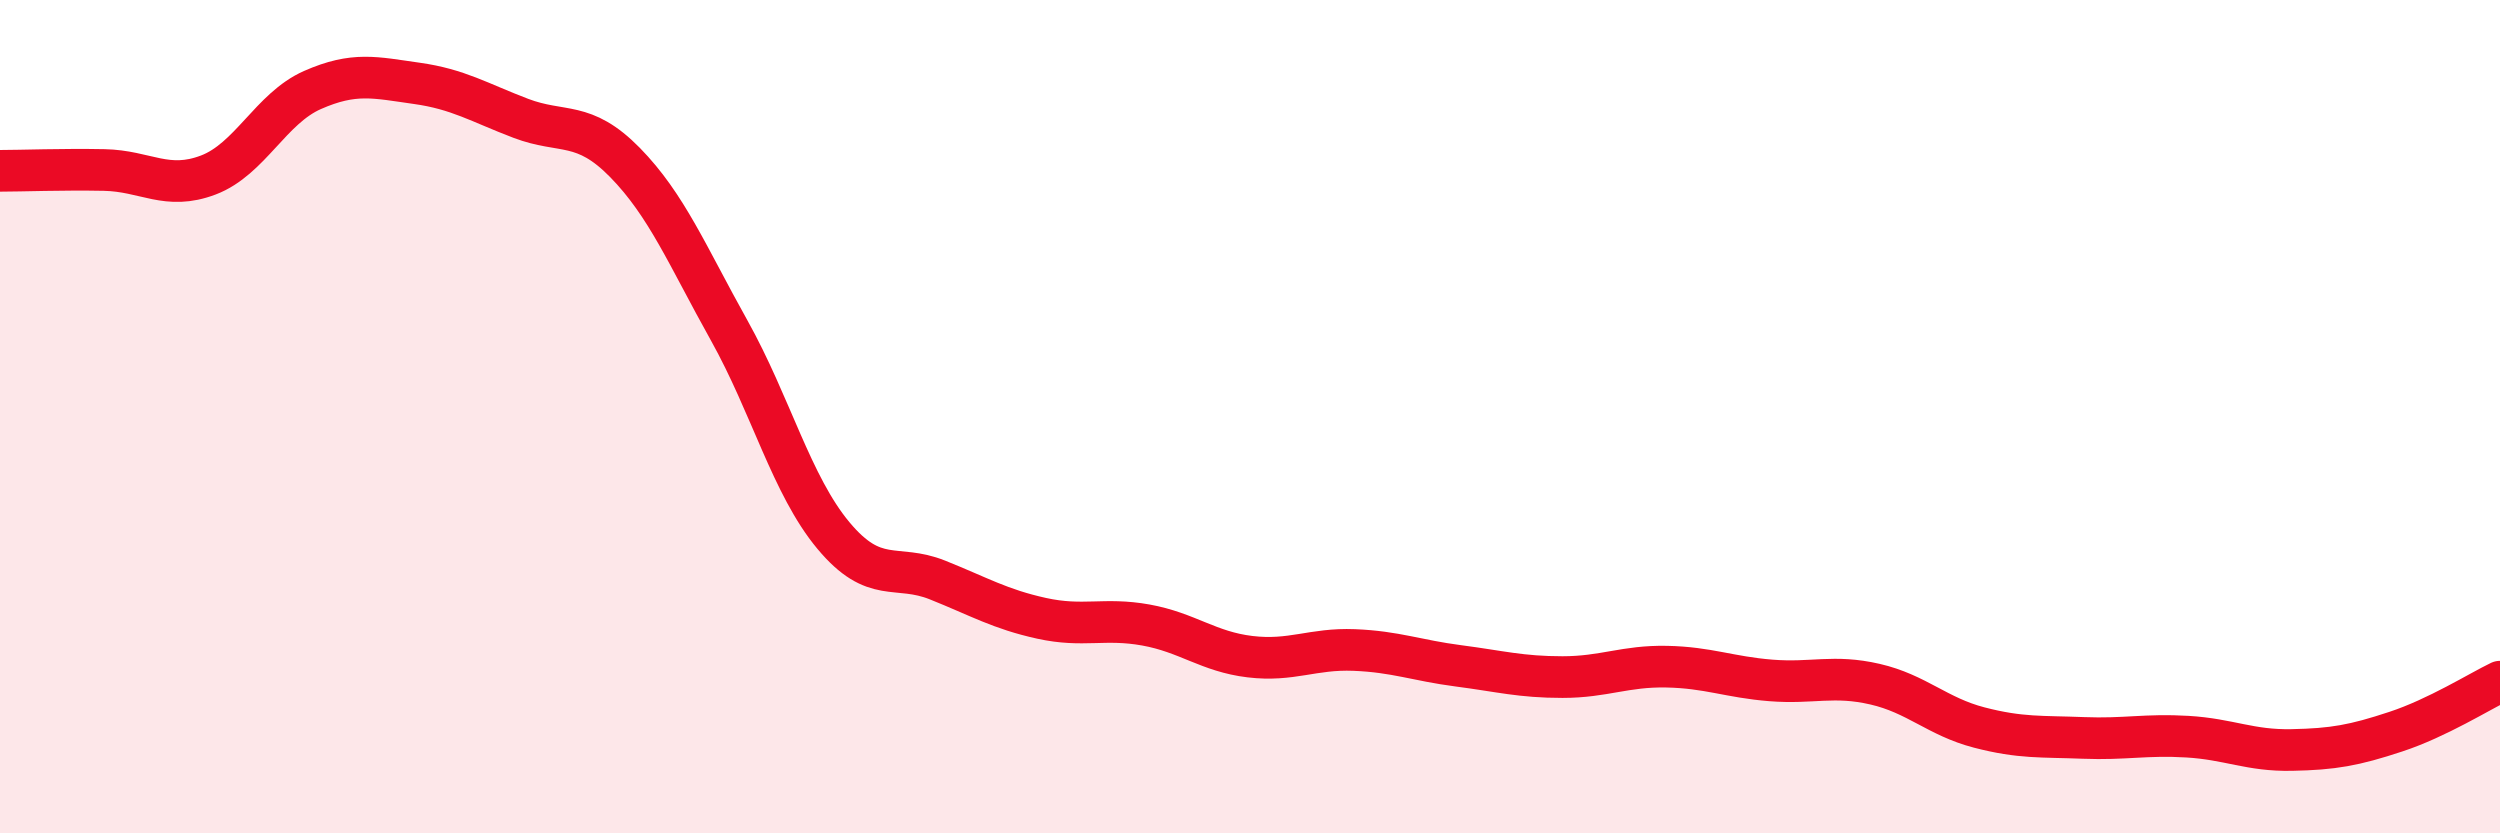
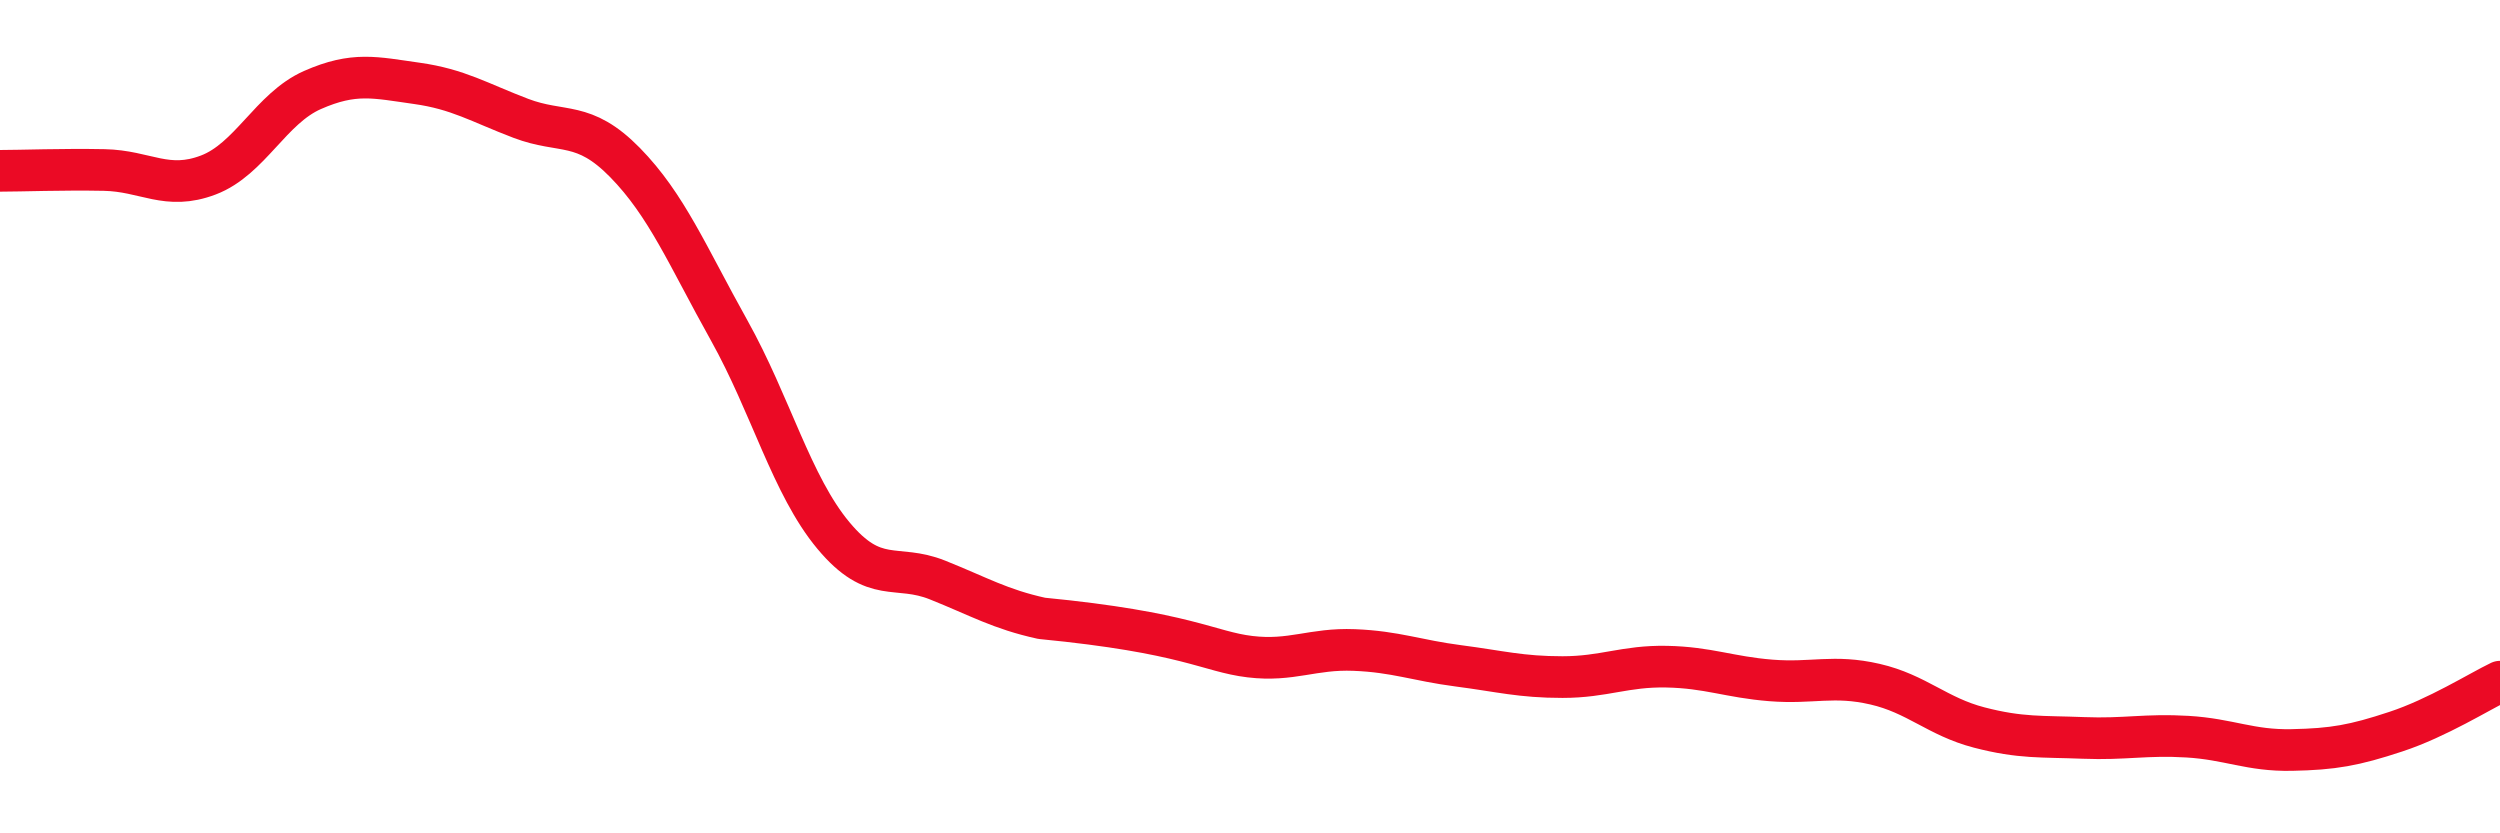
<svg xmlns="http://www.w3.org/2000/svg" width="60" height="20" viewBox="0 0 60 20">
-   <path d="M 0,4.1 C 0.5,4.1 1.5,4.06 2.5,4.08 C 3.5,4.1 4,4.58 5,4.2 C 6,3.82 6.5,2.6 7.5,2.16 C 8.5,1.72 9,1.86 10,2 C 11,2.14 11.5,2.46 12.5,2.84 C 13.5,3.22 14,2.88 15,3.9 C 16,4.92 16.5,6.14 17.5,7.93 C 18.5,9.72 19,11.65 20,12.85 C 21,14.05 21.5,13.52 22.5,13.92 C 23.5,14.32 24,14.62 25,14.84 C 26,15.06 26.5,14.82 27.5,15 C 28.5,15.18 29,15.64 30,15.76 C 31,15.88 31.5,15.56 32.5,15.6 C 33.5,15.64 34,15.85 35,15.98 C 36,16.11 36.5,16.25 37.5,16.25 C 38.5,16.25 39,15.98 40,16 C 41,16.02 41.5,16.25 42.5,16.33 C 43.5,16.41 44,16.19 45,16.42 C 46,16.65 46.5,17.2 47.5,17.46 C 48.5,17.72 49,17.67 50,17.71 C 51,17.75 51.5,17.62 52.5,17.68 C 53.5,17.74 54,18.02 55,18 C 56,17.98 56.5,17.89 57.5,17.56 C 58.5,17.23 59.5,16.6 60,16.36L60 20L0 20Z" fill="#EB0A25" opacity="0.1" stroke-linecap="round" stroke-linejoin="round" />
-   <path d="M 0,4.1 C 0.5,4.1 1.5,4.06 2.5,4.08 C 3.5,4.1 4,4.58 5,4.2 C 6,3.82 6.5,2.6 7.5,2.16 C 8.5,1.72 9,1.86 10,2 C 11,2.14 11.5,2.46 12.5,2.84 C 13.5,3.22 14,2.88 15,3.9 C 16,4.92 16.5,6.14 17.5,7.93 C 18.5,9.72 19,11.65 20,12.85 C 21,14.05 21.5,13.52 22.5,13.92 C 23.5,14.32 24,14.62 25,14.84 C 26,15.06 26.5,14.82 27.5,15 C 28.5,15.18 29,15.64 30,15.76 C 31,15.88 31.5,15.56 32.5,15.6 C 33.5,15.64 34,15.85 35,15.98 C 36,16.11 36.5,16.25 37.5,16.25 C 38.5,16.25 39,15.98 40,16 C 41,16.02 41.5,16.25 42.5,16.33 C 43.5,16.41 44,16.19 45,16.42 C 46,16.65 46.5,17.2 47.5,17.46 C 48.5,17.72 49,17.67 50,17.71 C 51,17.75 51.5,17.62 52.5,17.68 C 53.5,17.74 54,18.02 55,18 C 56,17.98 56.5,17.89 57.5,17.56 C 58.5,17.23 59.5,16.6 60,16.36" stroke="#EB0A25" stroke-width="1" fill="none" stroke-linecap="round" stroke-linejoin="round" />
+   <path d="M 0,4.1 C 0.5,4.1 1.5,4.06 2.5,4.08 C 3.5,4.1 4,4.58 5,4.2 C 6,3.82 6.5,2.6 7.5,2.16 C 8.5,1.72 9,1.86 10,2 C 11,2.14 11.5,2.46 12.5,2.84 C 13.5,3.22 14,2.88 15,3.9 C 16,4.92 16.5,6.14 17.5,7.93 C 18.5,9.72 19,11.65 20,12.85 C 21,14.05 21.5,13.52 22.5,13.92 C 23.5,14.32 24,14.62 25,14.84 C 28.5,15.18 29,15.64 30,15.76 C 31,15.88 31.5,15.56 32.5,15.6 C 33.5,15.64 34,15.85 35,15.98 C 36,16.11 36.5,16.25 37.5,16.25 C 38.5,16.25 39,15.98 40,16 C 41,16.02 41.5,16.25 42.5,16.33 C 43.5,16.41 44,16.19 45,16.42 C 46,16.65 46.5,17.2 47.5,17.46 C 48.5,17.72 49,17.67 50,17.71 C 51,17.75 51.5,17.62 52.5,17.68 C 53.5,17.74 54,18.02 55,18 C 56,17.98 56.5,17.89 57.5,17.56 C 58.5,17.23 59.5,16.6 60,16.36" stroke="#EB0A25" stroke-width="1" fill="none" stroke-linecap="round" stroke-linejoin="round" />
</svg>